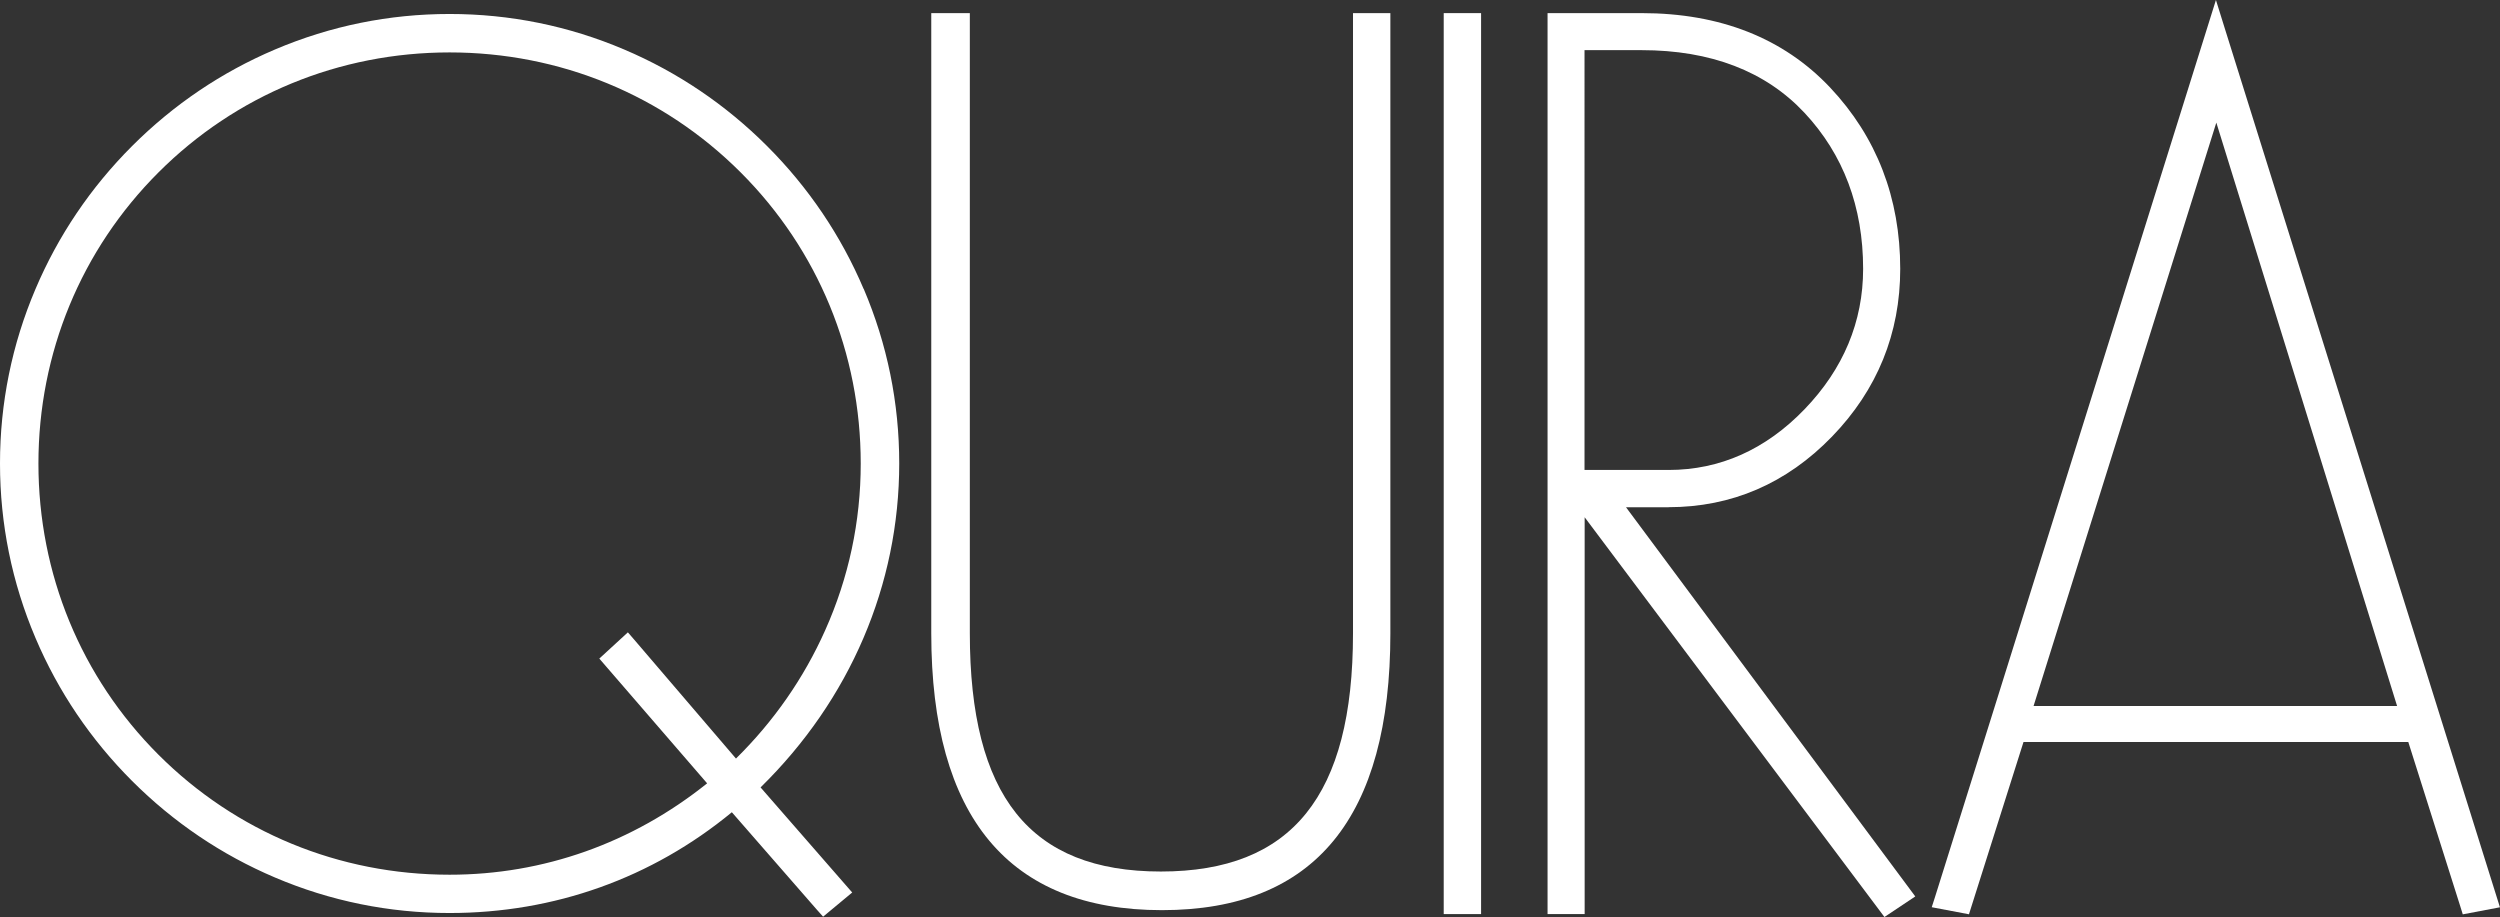
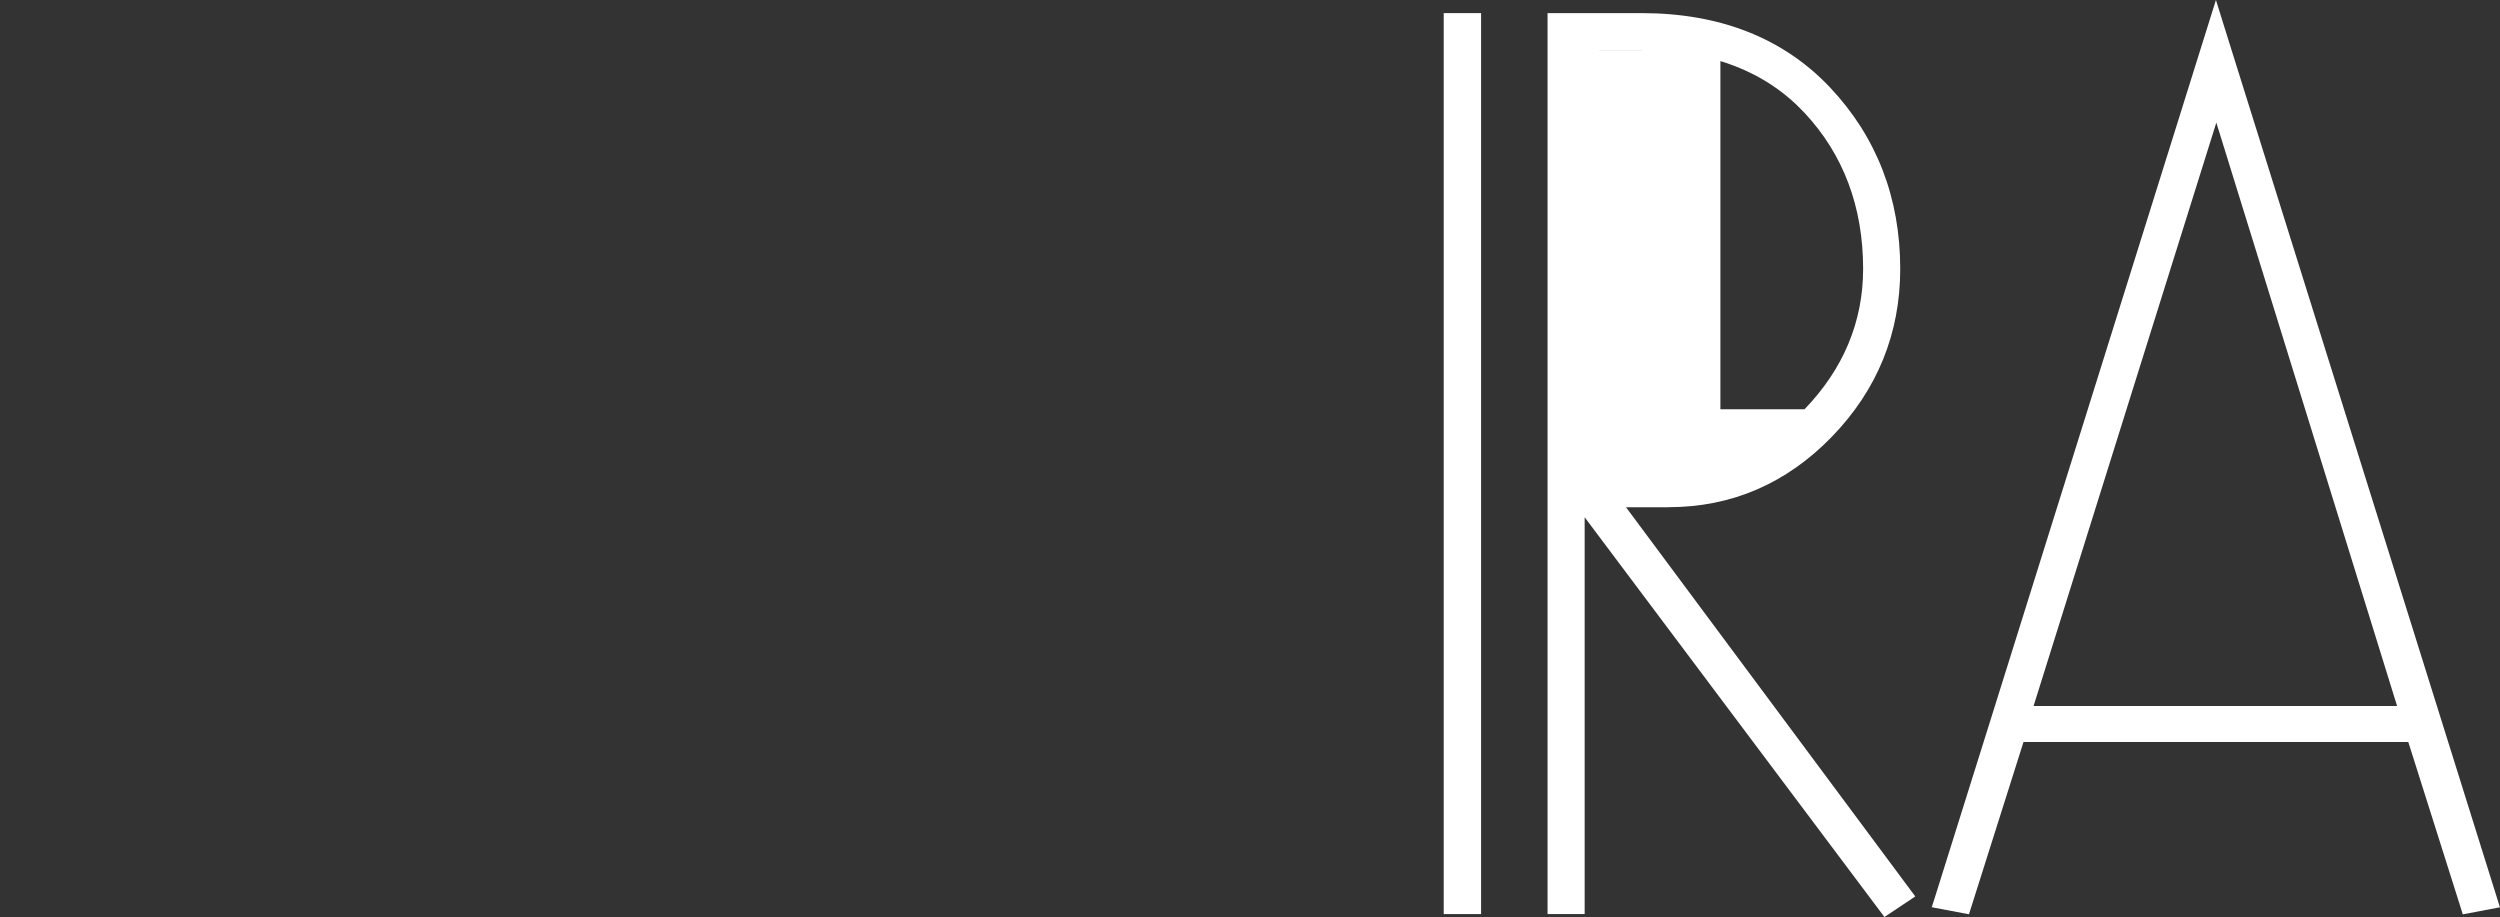
<svg xmlns="http://www.w3.org/2000/svg" id="Layer_1" data-name="Layer 1" viewBox="0 0 375.35 137.68">
  <rect x="0" y="0" width="375.35" height="137.68" fill="#333333" stroke="none" />
  <defs>
    <style>
      .cls-1 {
        fill: #fff;
      }
    </style>
  </defs>
  <rect class="cls-1" x="216.76" y="1.97" width="5.61" height="135.27" />
  <path class="cls-1" d="m334,4.17l-1.3-4.17-33.27,106.27-8.93,28.48-.47,1.46,5.59,1.06,8.19-25.87h57.77l7.82,24.72.36,1.16,5.58-1.06L334,4.17Zm25.89,101.83h-54.57l27.44-87.59,27.14,87.59Z" />
-   <path class="cls-1" d="m250.51,76.15c9.48,0,17.73-3.56,24.54-10.59,6.8-7.02,10.25-15.49,10.25-25.19,0-10.65-3.54-19.81-10.52-27.22-7-7.42-16.52-11.18-28.31-11.18h-14.12v135.27h5.57v-59.58l45.01,60.02,4.63-3.09-43.43-58.43h6.38Zm-12.61-68.62h8.56c10.4,0,18.62,3.16,24.46,9.4,5.85,6.25,8.81,14.14,8.81,23.43,0,7.94-2.96,15.03-8.8,21.09h0c-5.83,6.05-12.7,9.11-20.4,9.11h-12.63V7.55h0Z" />
-   <path class="cls-1" d="m129.67,43.39c-3.41-8.03-8.29-15.25-14.5-21.46-6.21-6.21-13.43-11.09-21.46-14.5-8.32-3.54-17.14-5.33-26.21-5.33s-17.88,1.79-26.21,5.33c-8.03,3.41-15.25,8.29-21.46,14.5-6.21,6.21-11.09,13.43-14.5,21.46C1.79,51.71,0,60.53,0,69.59s1.79,17.88,5.33,26.2c3.41,8.03,8.29,15.25,14.5,21.46s13.43,11.09,21.46,14.5c8.32,3.54,17.14,5.33,26.21,5.33,15.72,0,30.37-5.23,42.38-15.13l12.78,14.65.92,1.03,4.37-3.63-13.76-15.78c13.43-13.16,20.82-30.41,20.82-48.64,0-9.07-1.79-17.88-5.33-26.2Zm-62.17,87.94c-16.57,0-32.09-6.4-43.71-18.02-11.62-11.62-18.02-27.14-18.02-43.71s6.4-32.09,18.02-43.71c11.62-11.62,27.14-18.02,43.71-18.02s32.09,6.4,43.71,18.02c11.62,11.62,18.02,27.14,18.02,43.71,0,8.7-1.8,17.13-5.35,25.06-3.21,7.18-7.71,13.64-13.38,19.23l-15.27-17.84-.96-1.11-4.29,3.94,16.19,18.73c-11.22,8.98-24.58,13.72-38.67,13.72Z" />
-   <path class="cls-1" d="m203.14,95.08c0,24.41-9.17,35.77-28.85,35.77s-28.68-11.37-28.68-35.77V1.97h-5.79v93.12c0,27.58,11.65,41.56,34.64,41.56s34.29-13.98,34.29-41.56V1.97h-5.61v93.12Z" />
+   <path class="cls-1" d="m250.51,76.15c9.48,0,17.73-3.56,24.54-10.59,6.8-7.02,10.25-15.49,10.25-25.19,0-10.65-3.54-19.81-10.52-27.22-7-7.42-16.52-11.18-28.31-11.18h-14.12v135.27h5.57v-59.58l45.01,60.02,4.63-3.09-43.43-58.43h6.38Zm-12.61-68.62h8.56c10.4,0,18.62,3.16,24.46,9.4,5.85,6.25,8.81,14.14,8.81,23.43,0,7.94-2.96,15.03-8.8,21.09h0h-12.63V7.55h0Z" />
</svg>